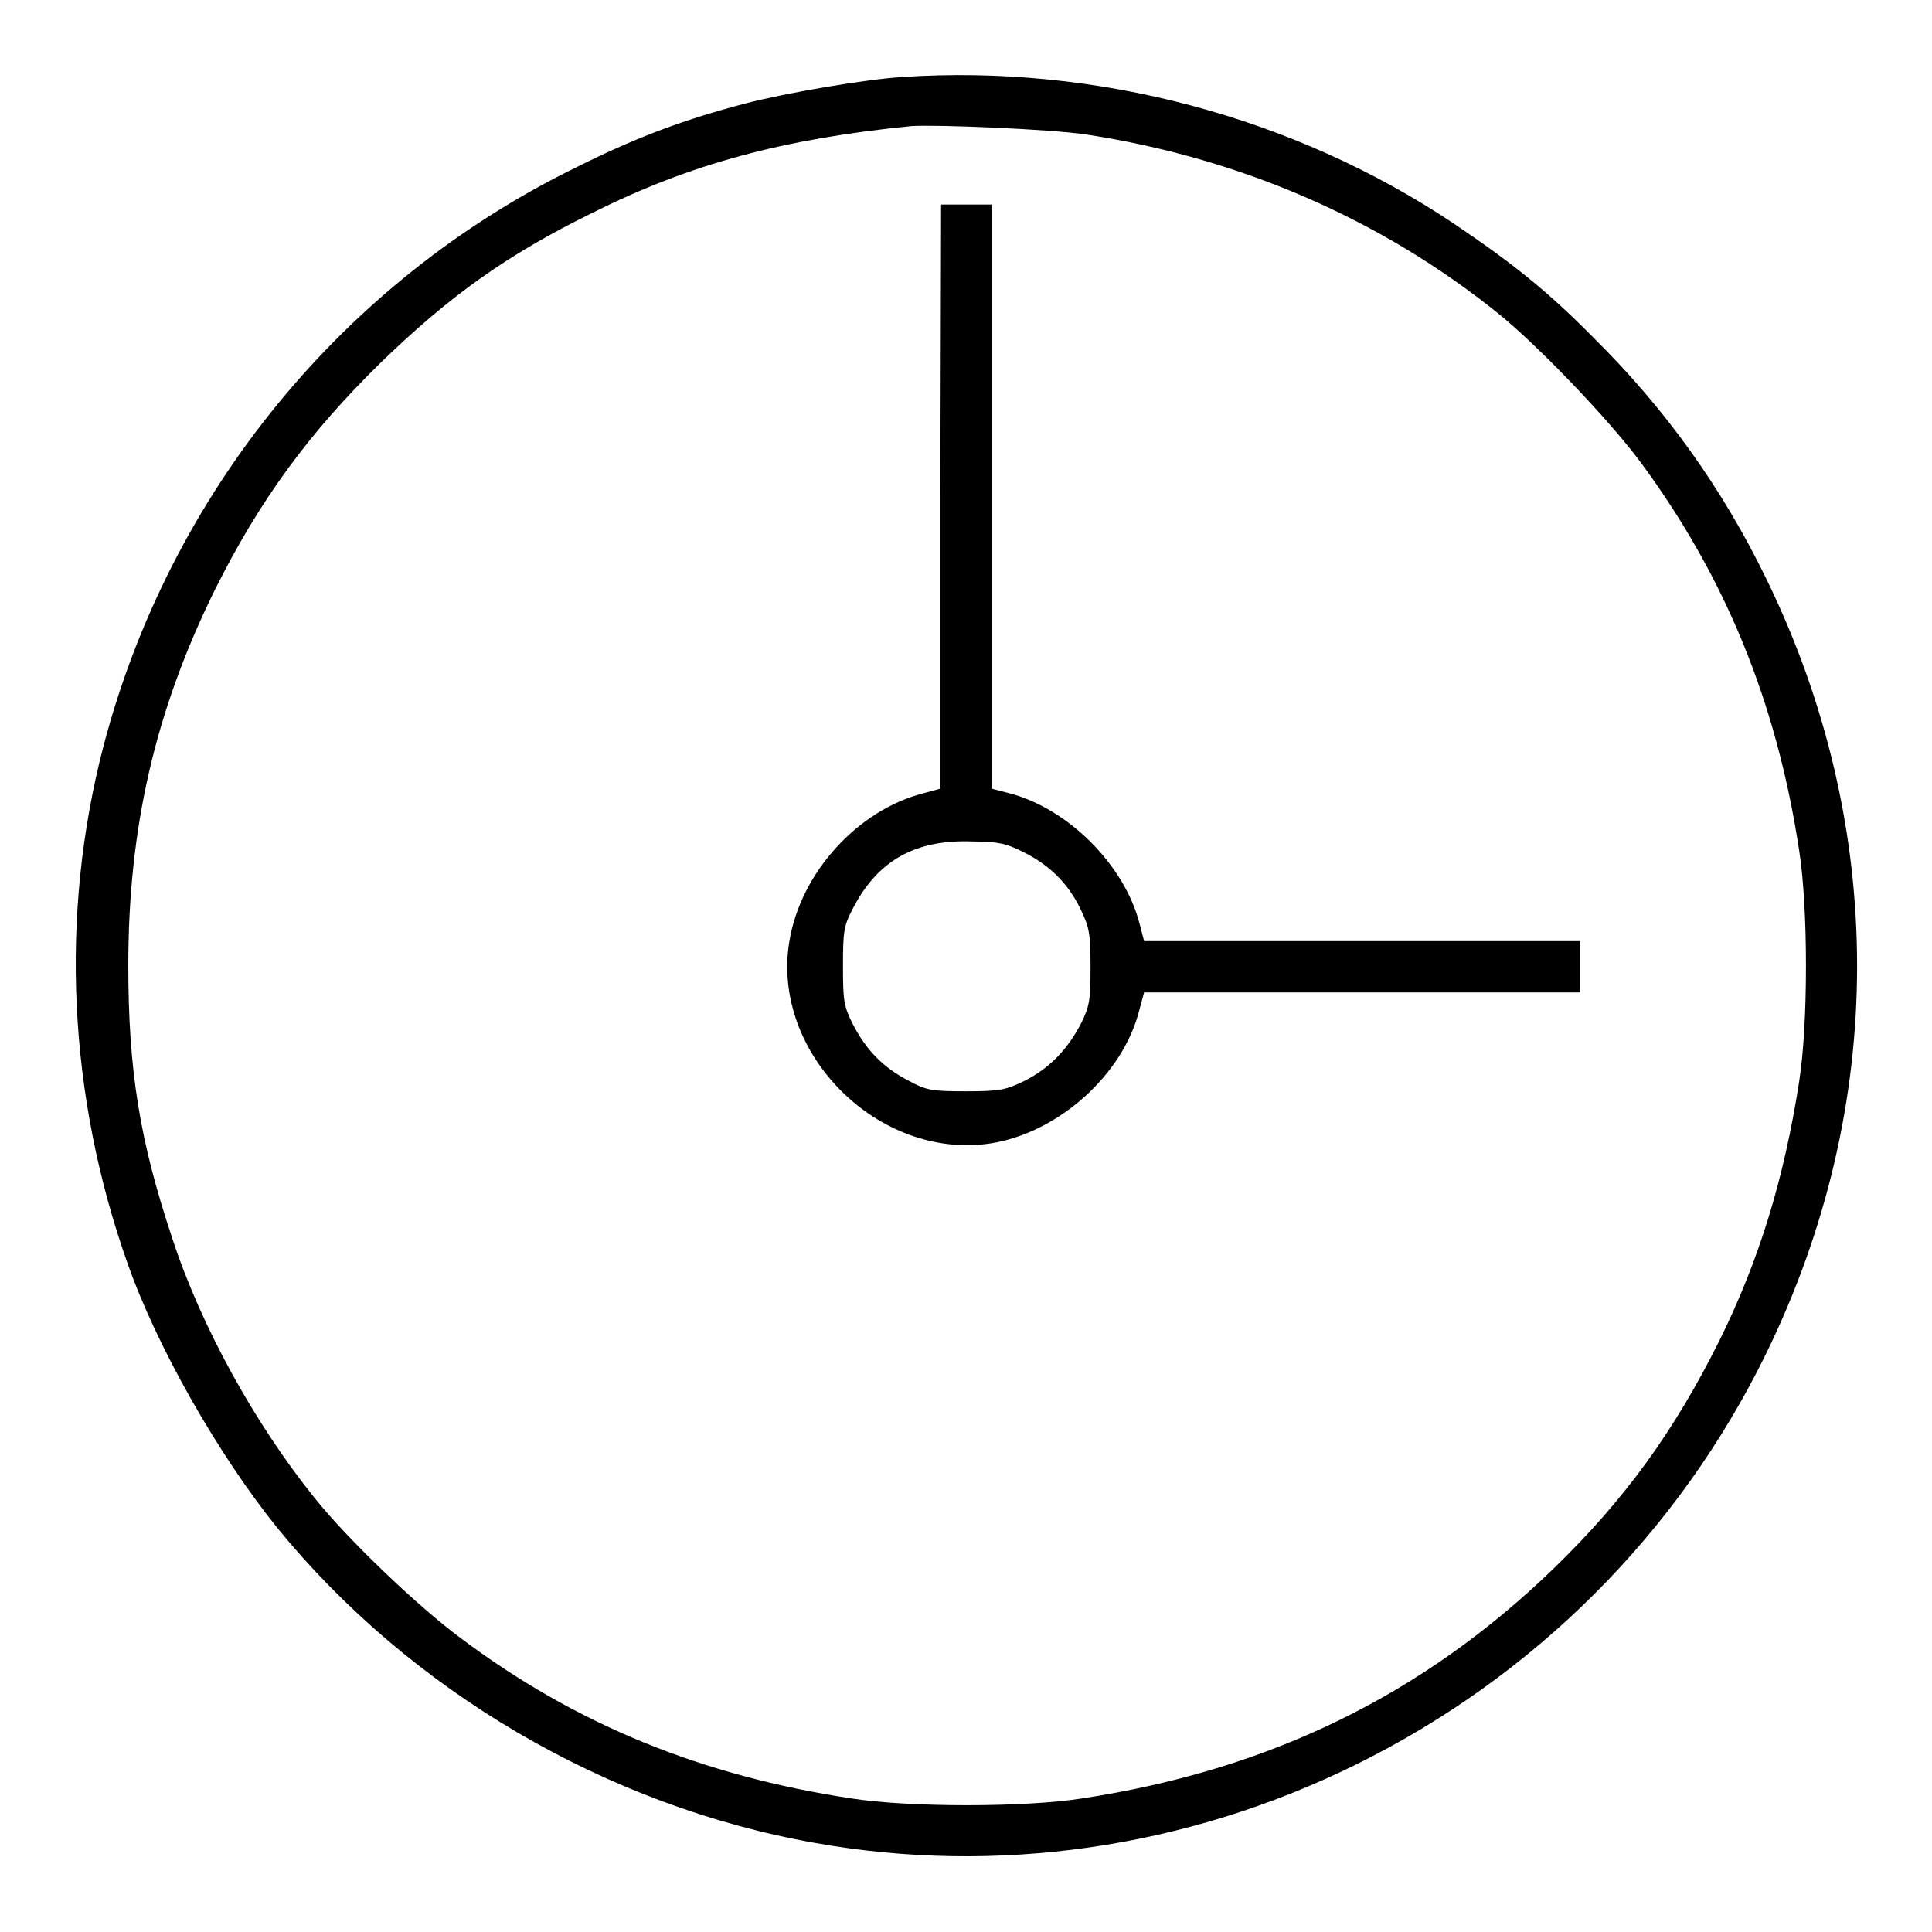
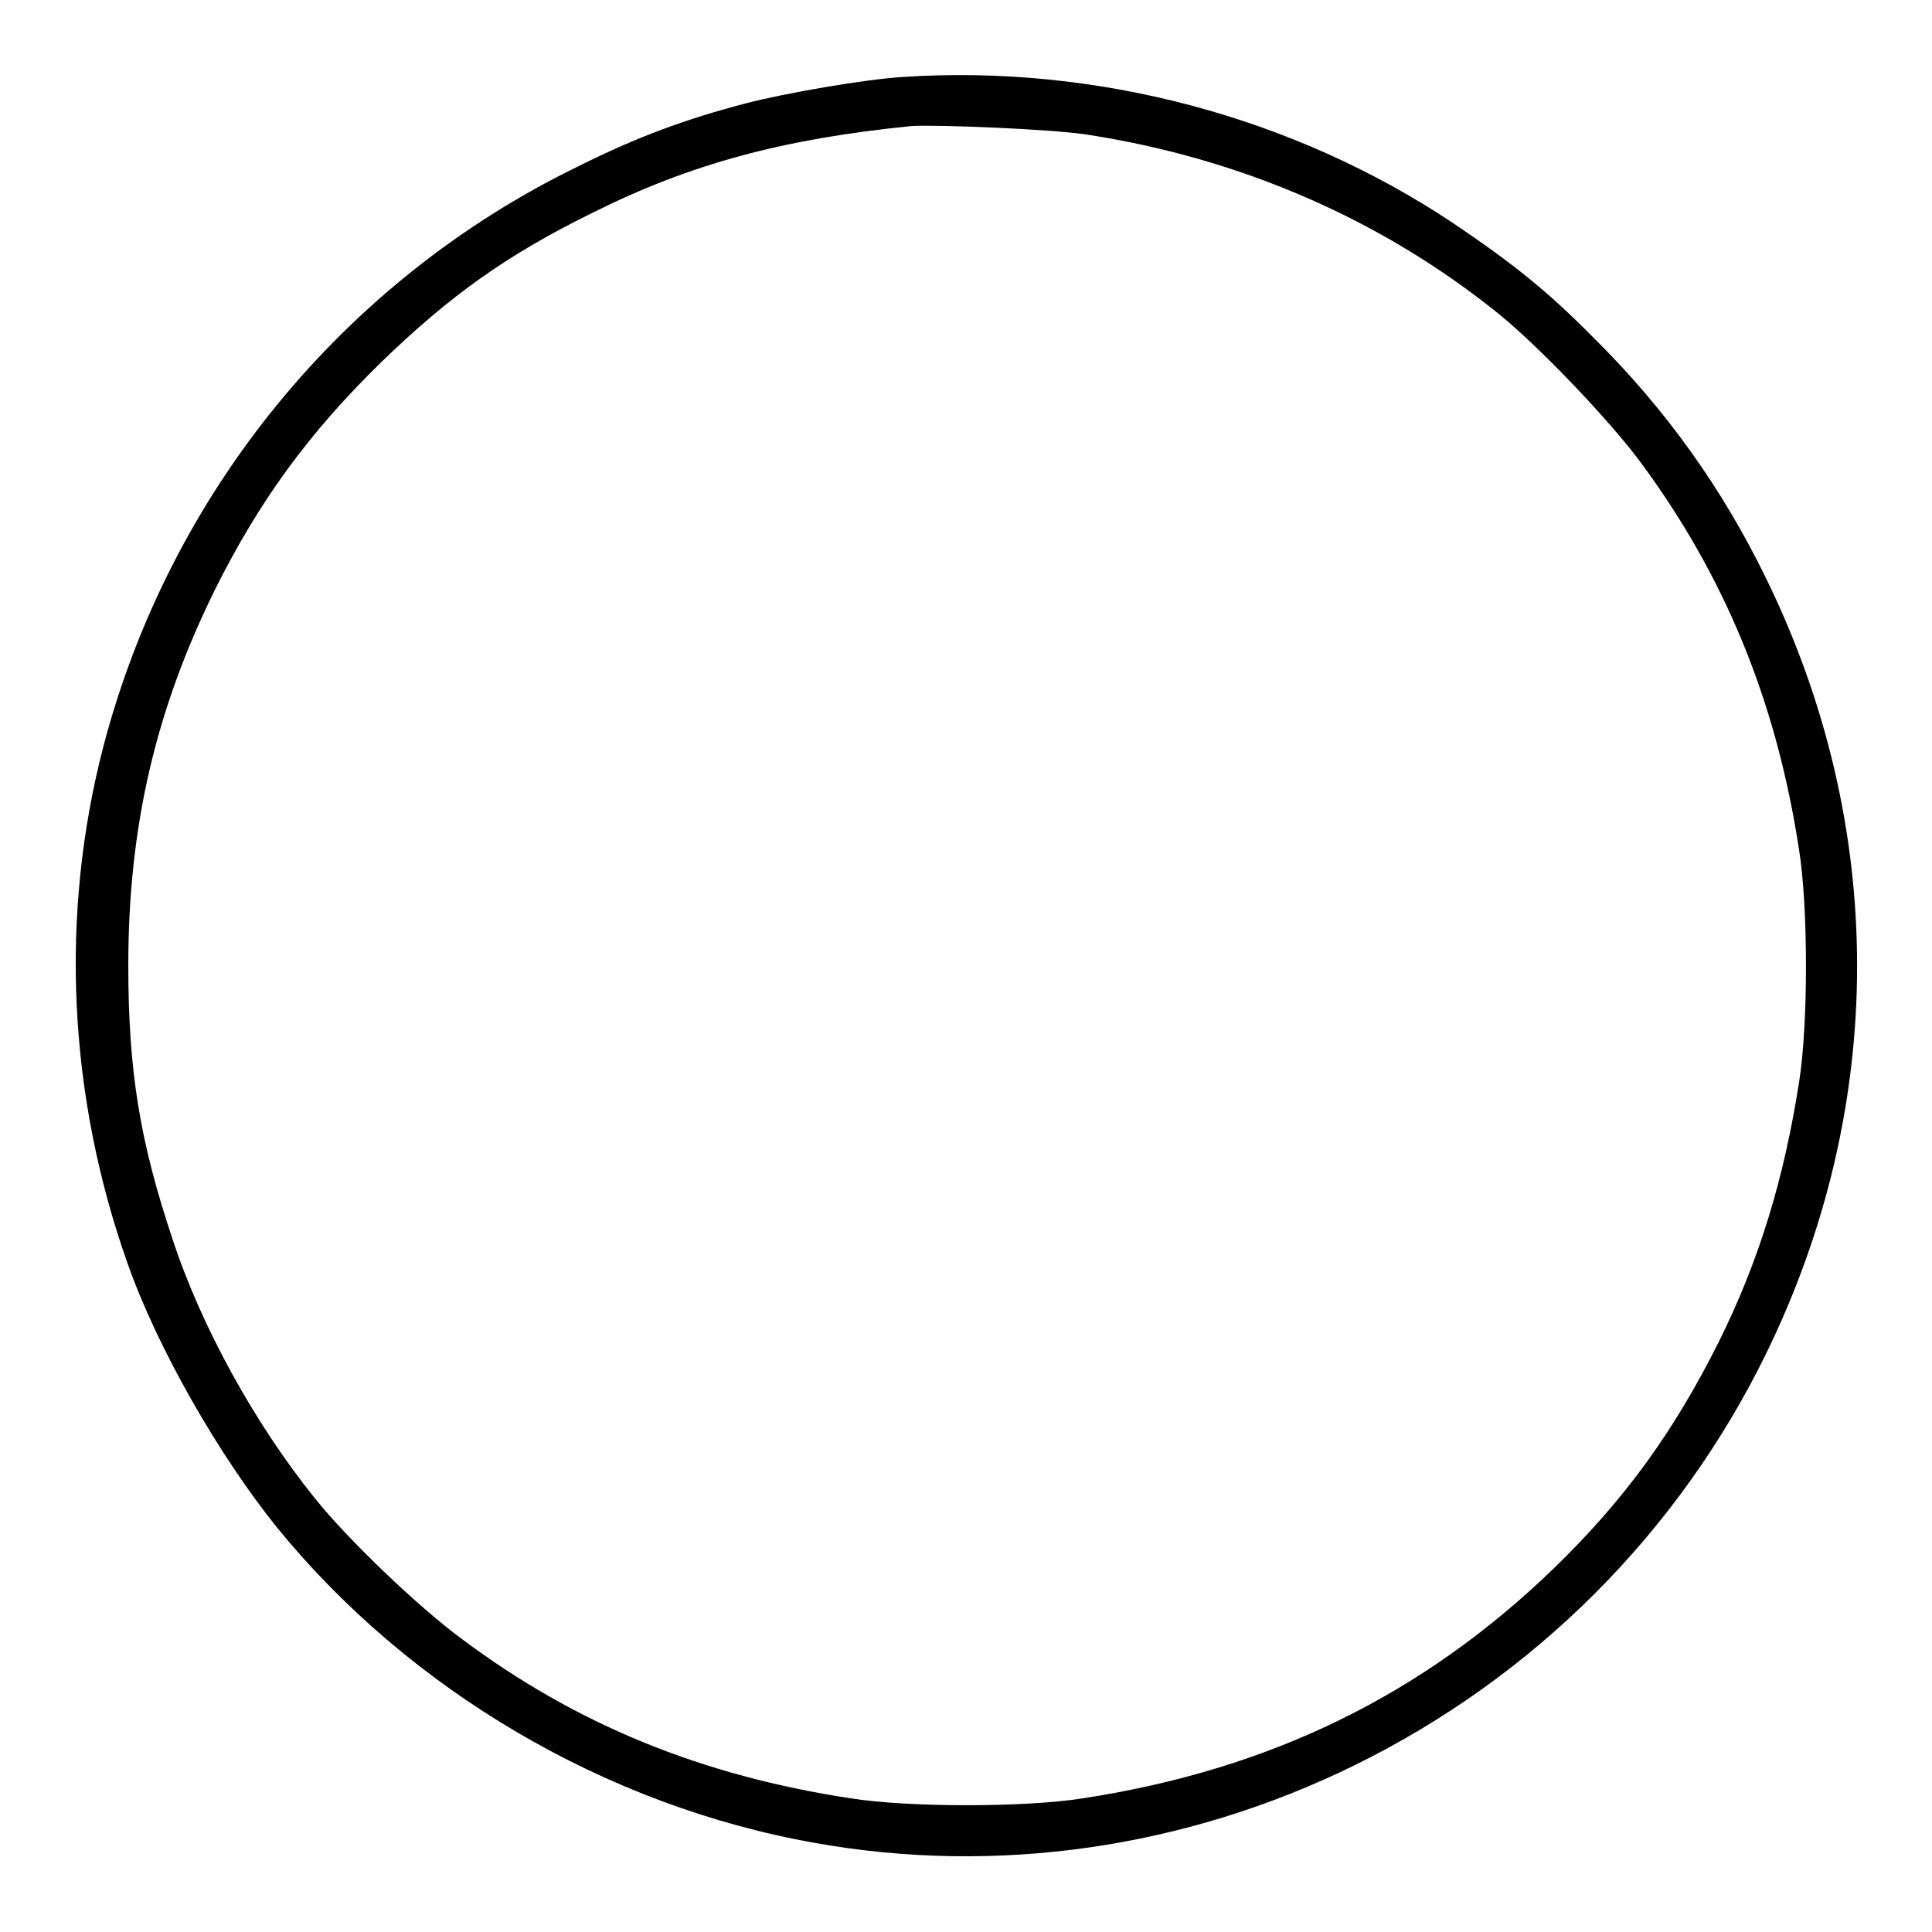
<svg xmlns="http://www.w3.org/2000/svg" version="1.1" x="0px" y="0px" viewBox="0 0 256 256" enable-background="new 0 0 256 256" xml:space="preserve">
  <g>
    <g>
      <g>
        <path fill="#000000" d="M119.6,10.2c-4.9,0.3-15.4,2.1-20.8,3.5c-8,2.1-14.3,4.4-22.3,8.4C45.5,37.2,22.5,65.3,13.7,98.9c-5.8,22.3-4.7,46.2,3.2,68.5c3.9,11.1,12,25.3,19.8,35c17.6,21.6,43.6,36.9,71.3,41.8c24.1,4.3,49.1,0.7,71.5-10.3c23.8-11.7,42.9-30.8,54.5-54.5c16.1-32.9,16.1-69.9,0-102.8c-5.8-11.9-13.3-22.4-22.8-31.8c-6.2-6.3-10.9-10-18.6-15.2C171.5,15.5,145.3,8.5,119.6,10.2z M143.8,17.8c20.4,3.1,39.2,11.2,54.8,23.8c5.3,4.3,14.3,13.7,18.6,19.4c11.3,15.2,18.2,31.9,21.2,51.7c1.2,7.6,1.2,23,0,30.6c-2,12.9-5.3,23.7-10.6,34.4c-6,12-12.5,21-22,30.2c-17.3,16.7-37.5,26.6-62.4,30.4c-7.6,1.2-23,1.2-30.6,0c-19.8-3-36.5-9.8-51.7-21.2c-5.7-4.2-15.1-13.2-19.4-18.6c-7.9-9.8-15.1-22.8-18.9-34.5c-4.3-12.9-5.8-22.2-5.8-36.1c0-18.3,3.6-33.8,11.5-49.8c5.9-11.8,12.4-20.7,22-30.1c9.1-8.8,16.6-14.2,28-19.8c13-6.5,25.3-9.8,42.3-11.5C124.4,16.5,138.9,17.1,143.8,17.8z" />
-         <path fill="#000000" d="M124.6,65.8v38.7l-2.2,0.6c-8.7,2.2-16.3,10.5-17.8,19.6c-2.5,14.8,11.8,29.1,26.7,26.8c8.9-1.4,17.6-9.1,19.7-17.8l0.6-2.2h28.9h28.9V128v-3.3h-28.9h-28.9l-0.6-2.3c-2-7.8-9.5-15.3-17.3-17.3l-2.3-0.6V65.8V27.1H128h-3.3L124.6,65.8L124.6,65.8z M135.6,112.9c3.4,1.7,5.8,4,7.5,7.4c1.2,2.5,1.4,3.2,1.4,7.7c0,4.5-0.1,5.3-1.3,7.7c-1.8,3.4-4.1,5.8-7.4,7.5c-2.5,1.2-3.2,1.4-7.7,1.4c-4.6,0-5.3-0.1-7.7-1.4c-3.3-1.7-5.6-4-7.4-7.5c-1.2-2.4-1.3-3.1-1.3-7.7c0-4.6,0.1-5.3,1.3-7.6c3.3-6.4,8.3-9.2,15.9-8.9C132.3,111.5,133.4,111.8,135.6,112.9z" />
      </g>
    </g>
  </g>
</svg>